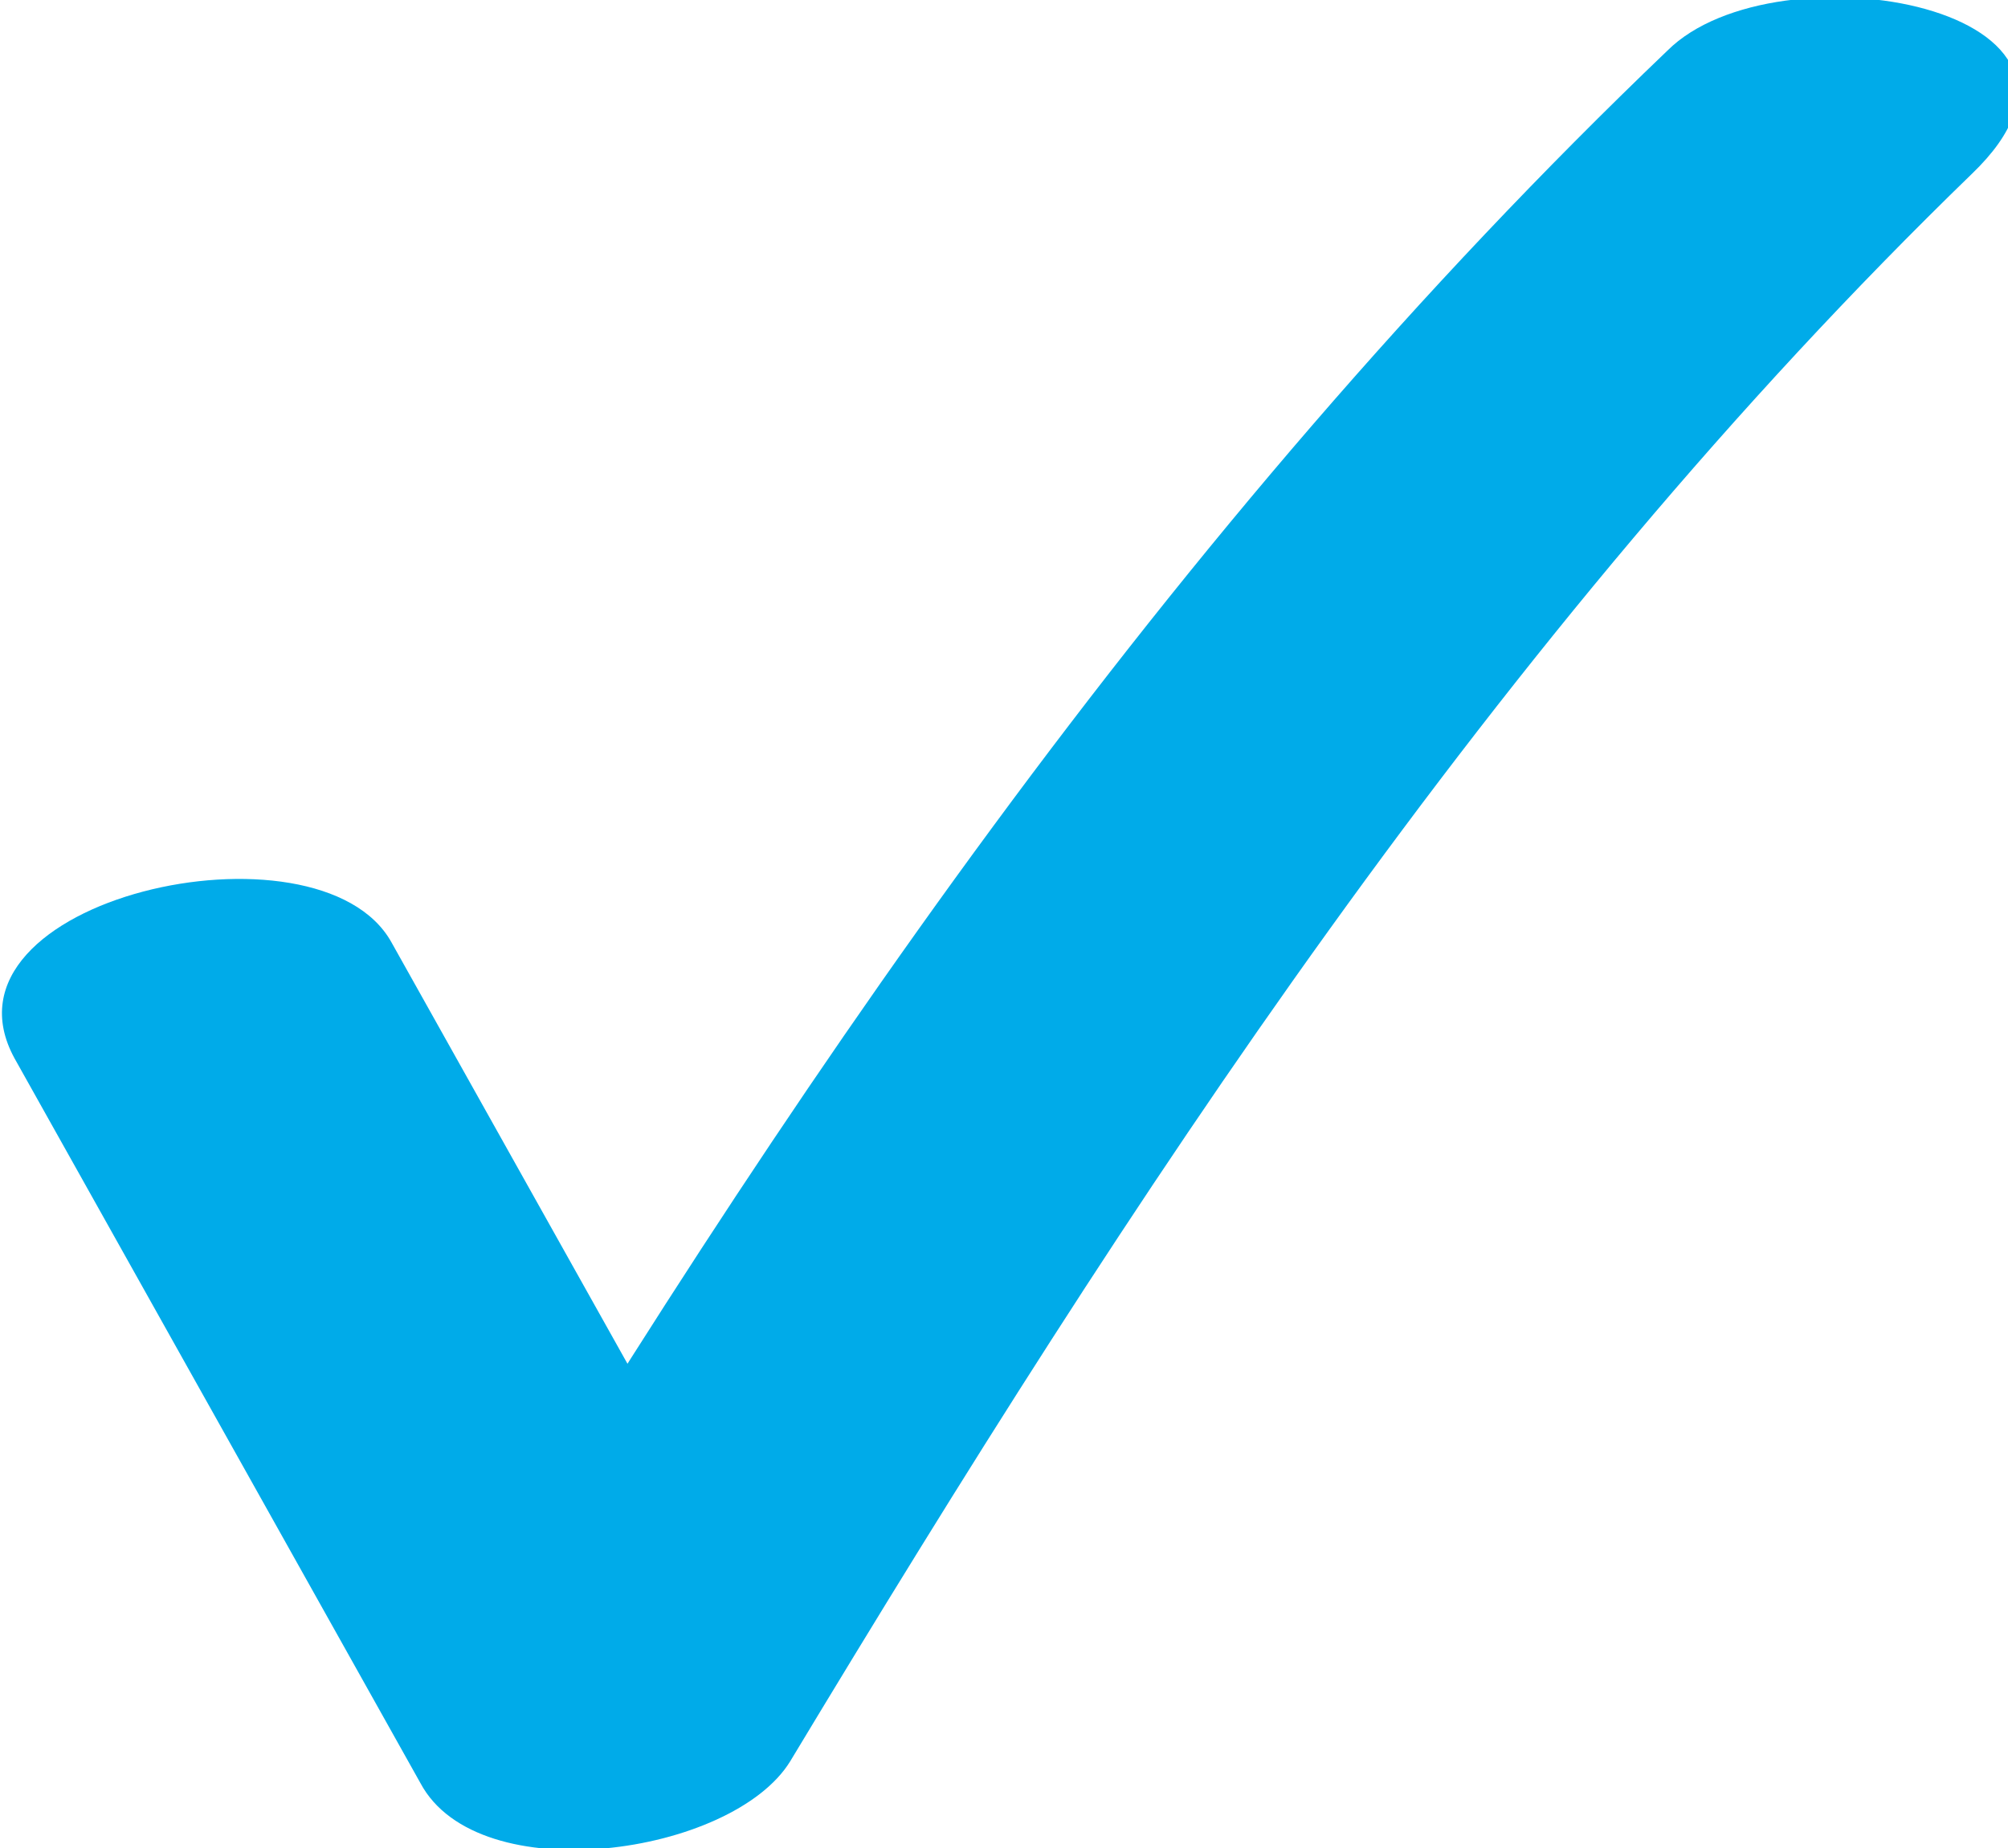
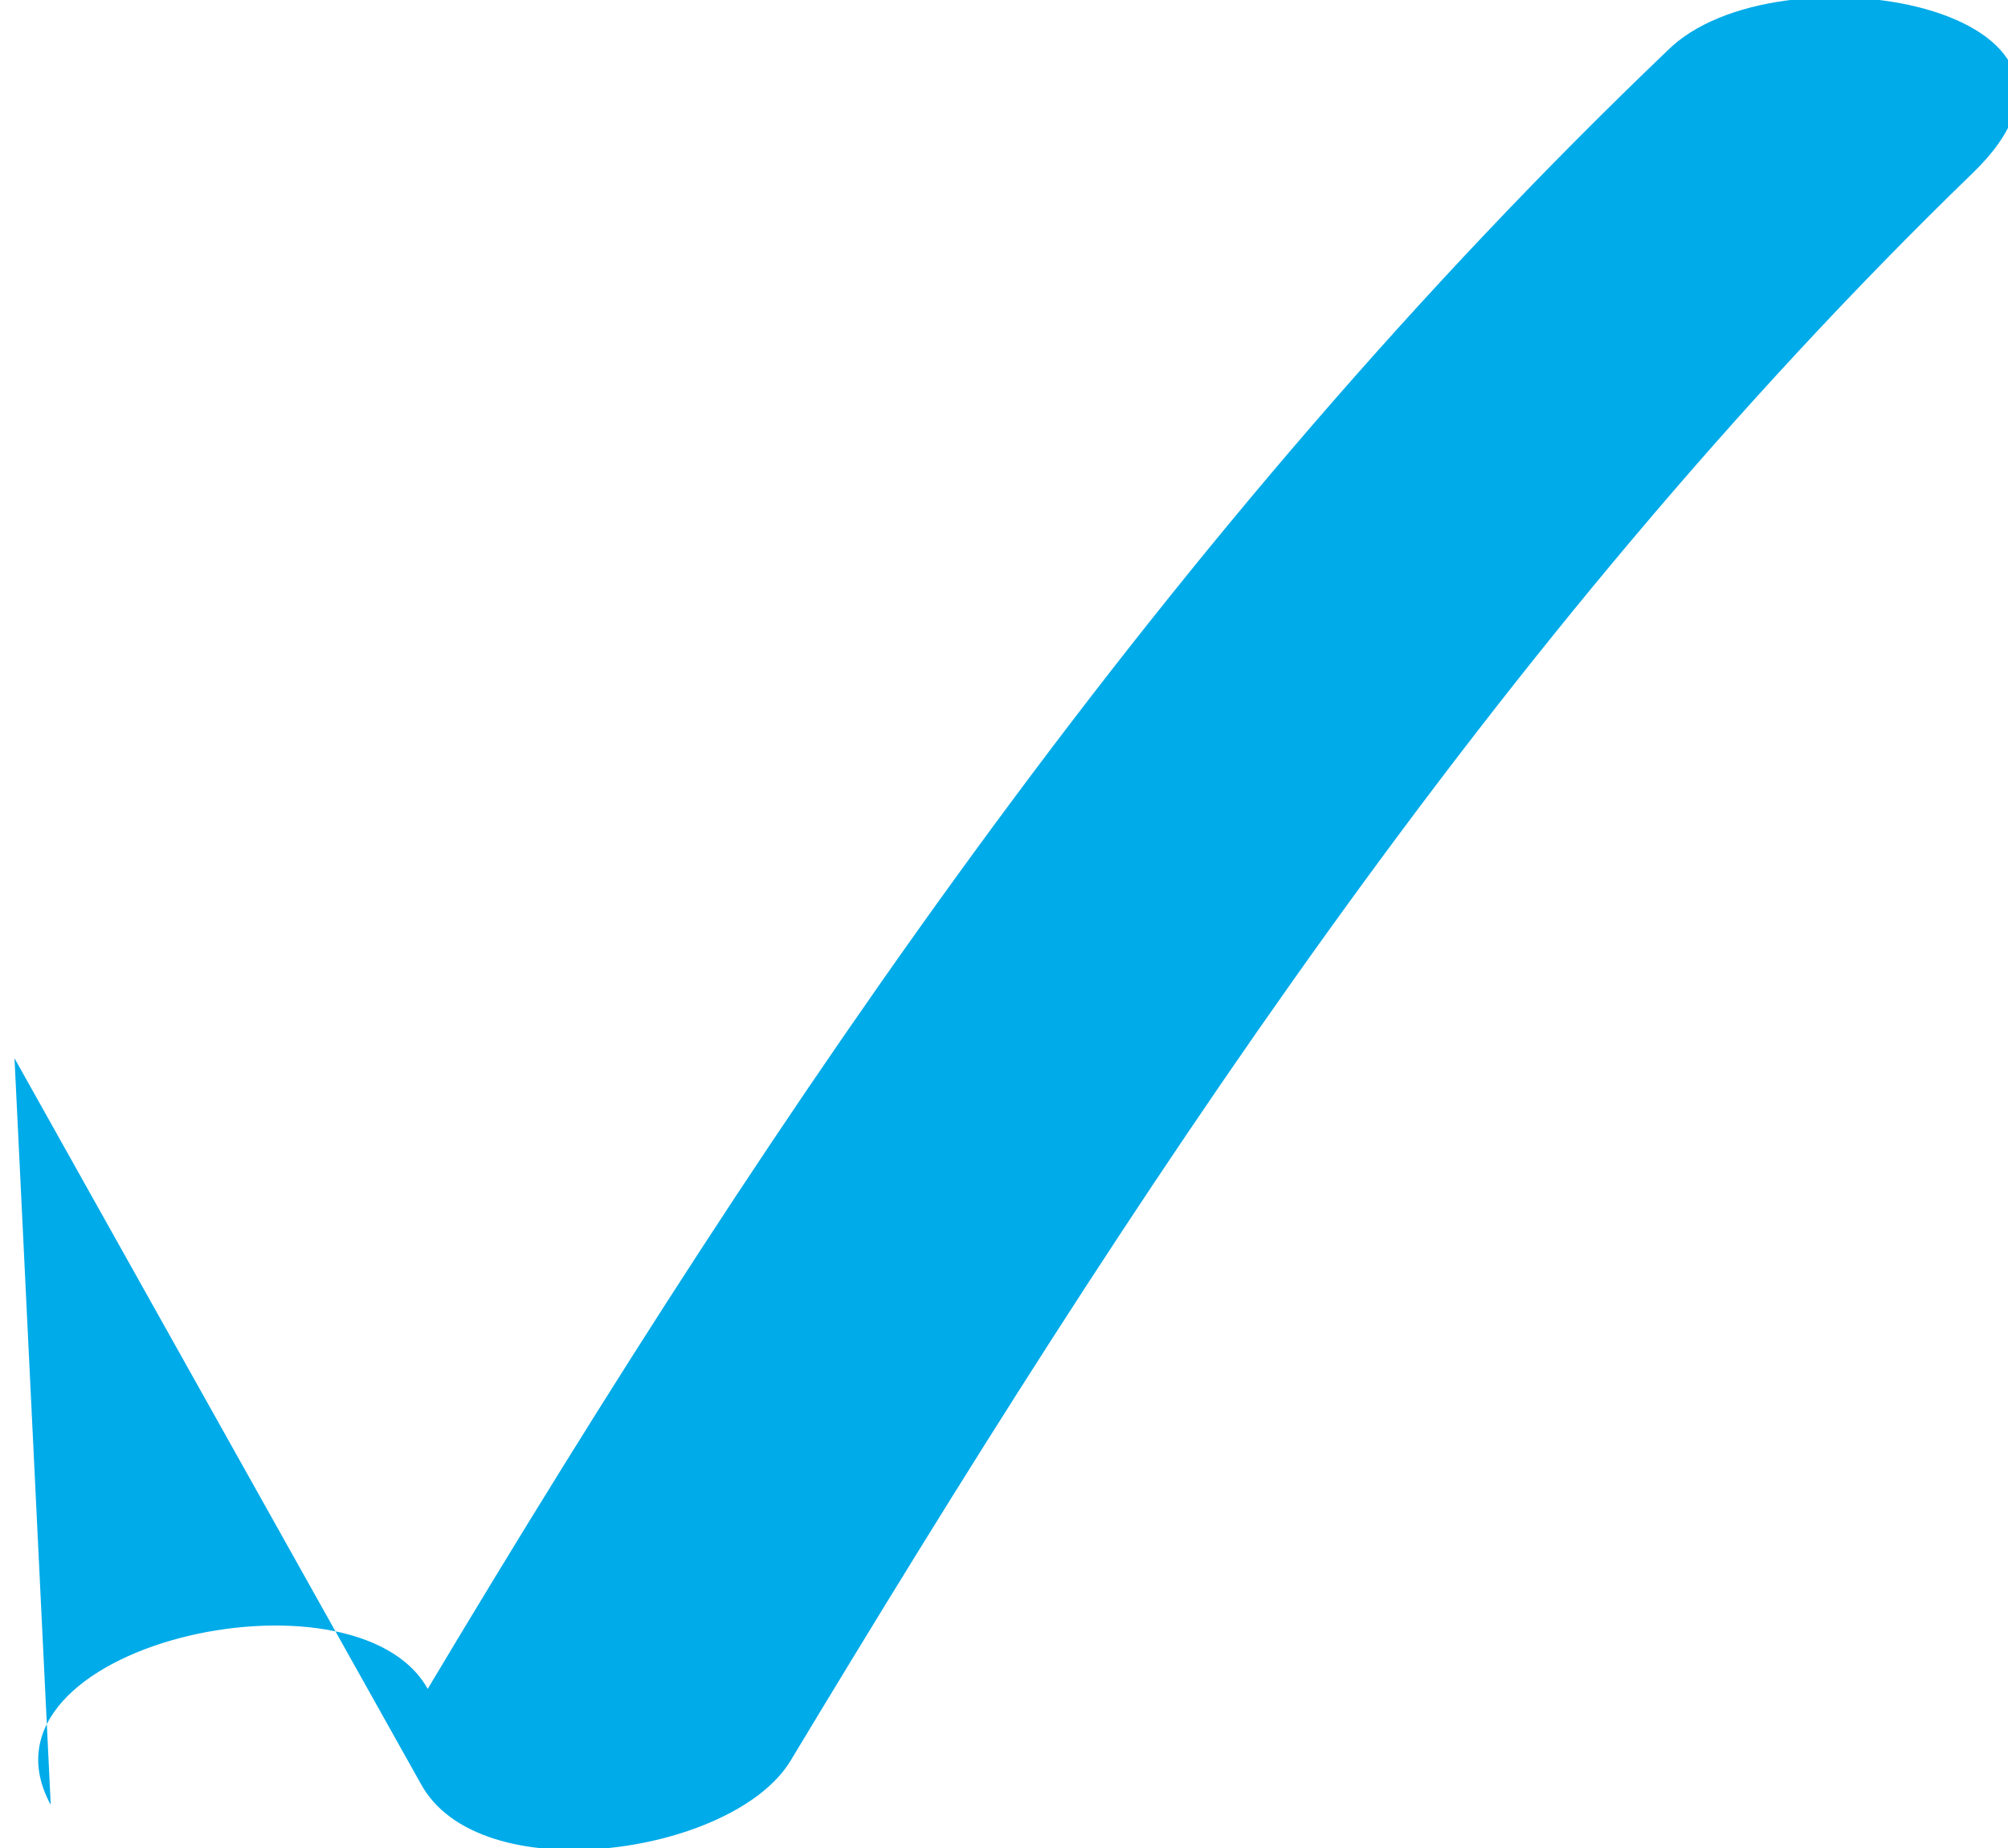
<svg xmlns="http://www.w3.org/2000/svg" id="Layer_1" version="1.1" viewBox="0 0 27.7 25.5">
  <defs>
    <style>
      .st0 {
        fill: #00abe9;
      }
    </style>
  </defs>
-   <path class="st0" d="M.2,14.6l5.6,10c.8,1.5,4.3,1,5.1-.3,4.7-7.8,9.7-15.5,16.3-21.9,2.4-2.3-2.7-3.2-4.2-1.7-6.9,6.6-12.2,14.4-17.1,22.6l5.1-.3-5.6-10c-1-1.8-6.4-.6-5.2,1.6h0Z" />
+   <path class="st0" d="M.2,14.6l5.6,10c.8,1.5,4.3,1,5.1-.3,4.7-7.8,9.7-15.5,16.3-21.9,2.4-2.3-2.7-3.2-4.2-1.7-6.9,6.6-12.2,14.4-17.1,22.6c-1-1.8-6.4-.6-5.2,1.6h0Z" />
</svg>